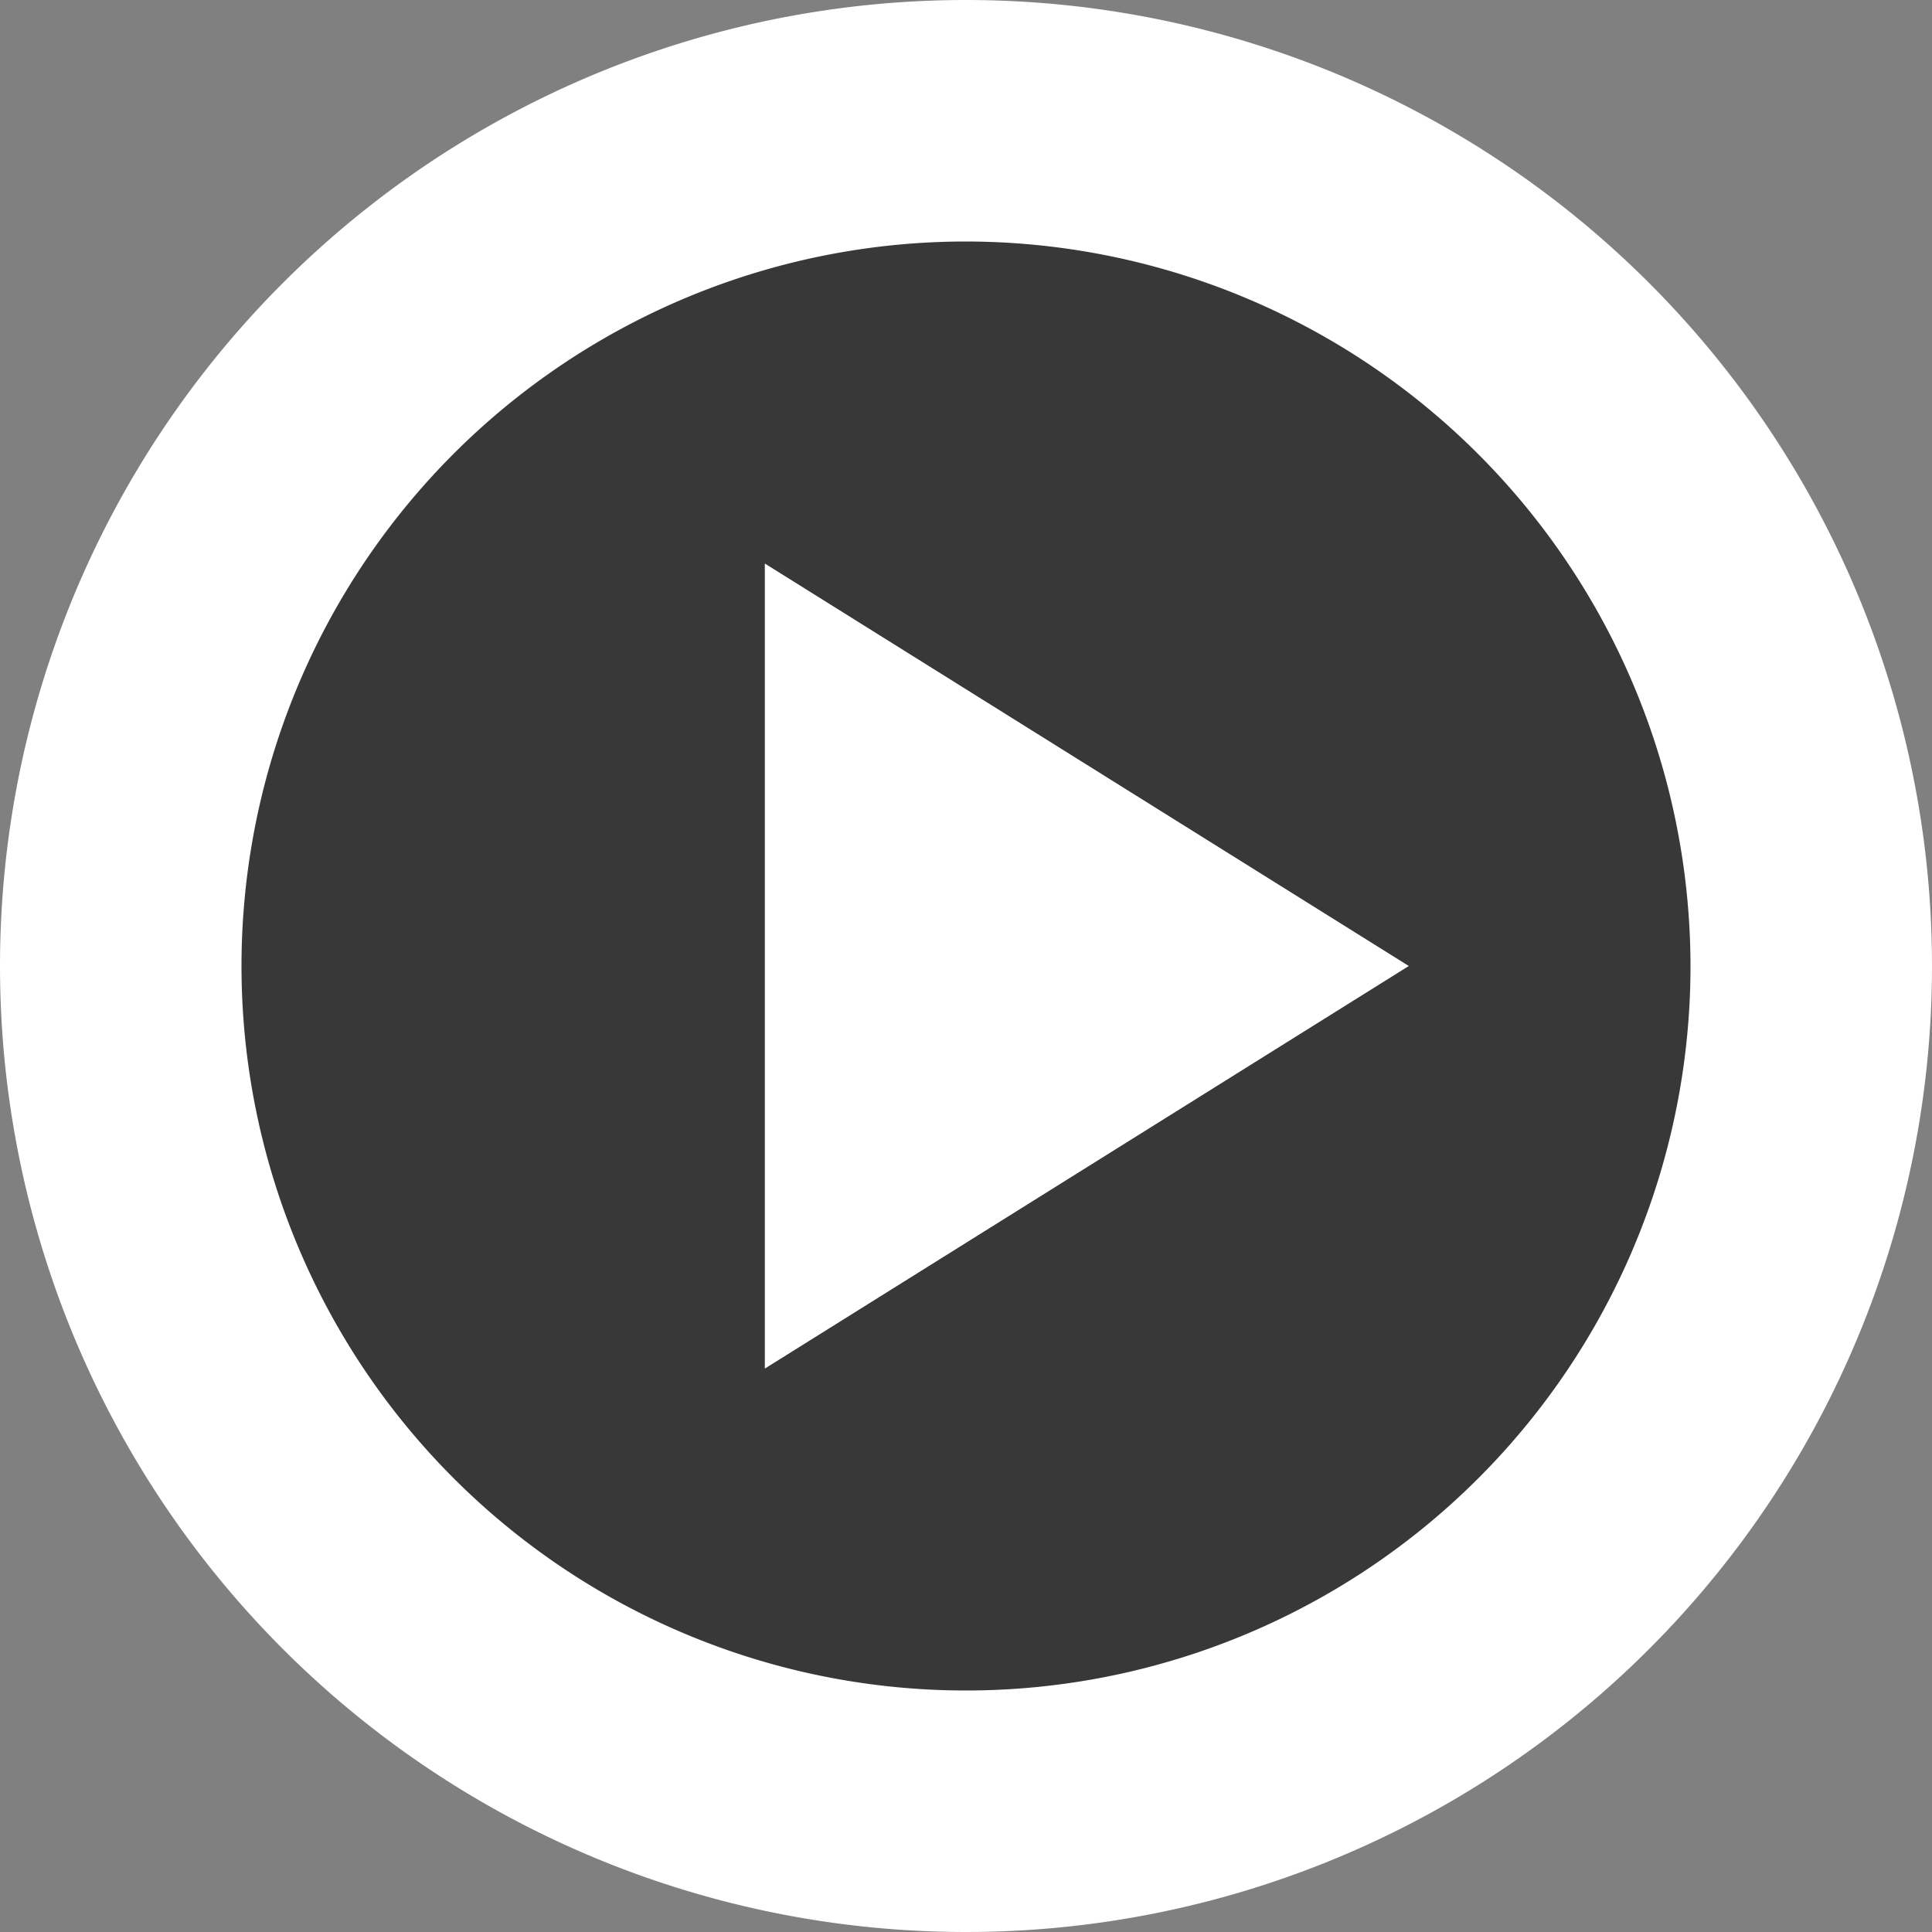
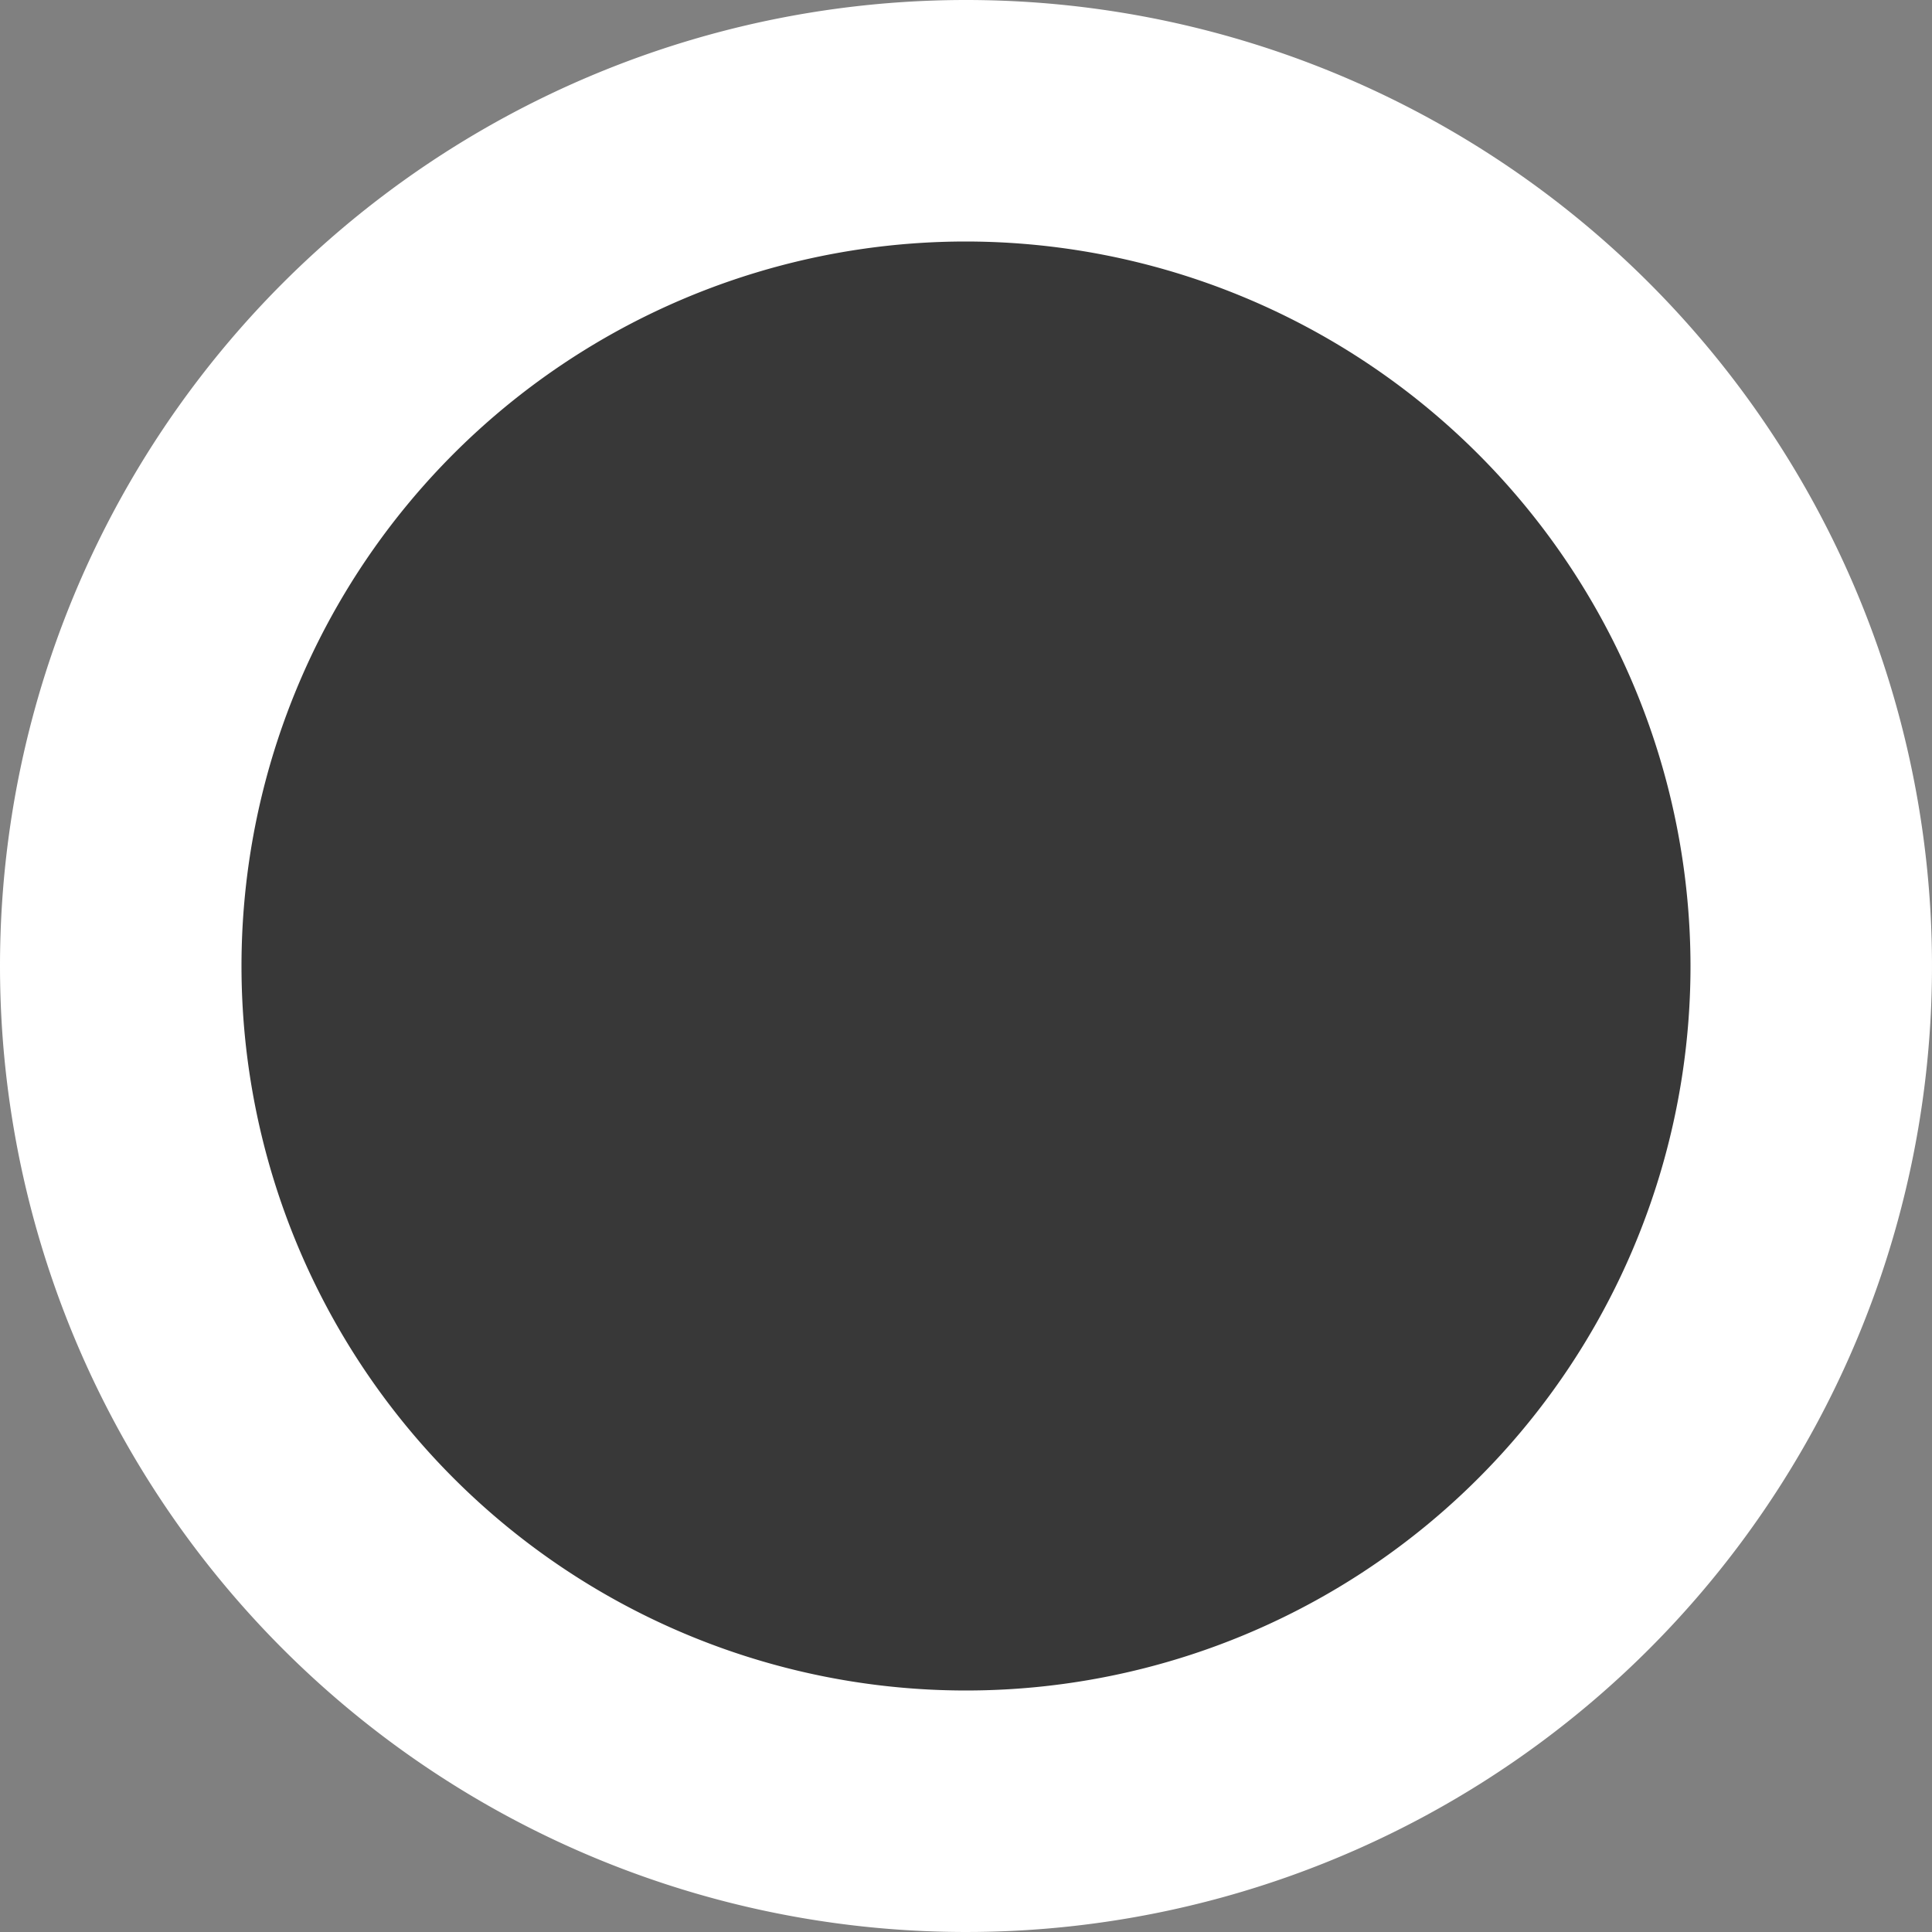
<svg xmlns="http://www.w3.org/2000/svg" id="コンポーネント_38_42" data-name="コンポーネント 38 – 42" width="16" height="16" viewBox="0 0 16 16">
  <rect x="0" y="0" width="16" height="16" fill="#808080" stroke="none" />
  <g id="コンポーネント_34_6" data-name="コンポーネント 34 – 6">
    <rect id="長方形_30647" data-name="長方形 30647" width="14" height="14" rx="7" transform="translate(1 1)" opacity="0.56" />
    <g id="グループ_47649" data-name="グループ 47649">
      <path id="楕円形_1" data-name="楕円形 1" d="M8,2a6,6,0,1,0,6,6A6.007,6.007,0,0,0,8,2M8,0A8,8,0,1,1,0,8,8,8,0,0,1,8,0Z" fill="#fff" />
-       <path id="多角形_1" data-name="多角形 1" d="M3.333,0,6.667,5.333H0Z" transform="translate(11.667 4.667) rotate(90)" fill="#fff" />
    </g>
  </g>
</svg>